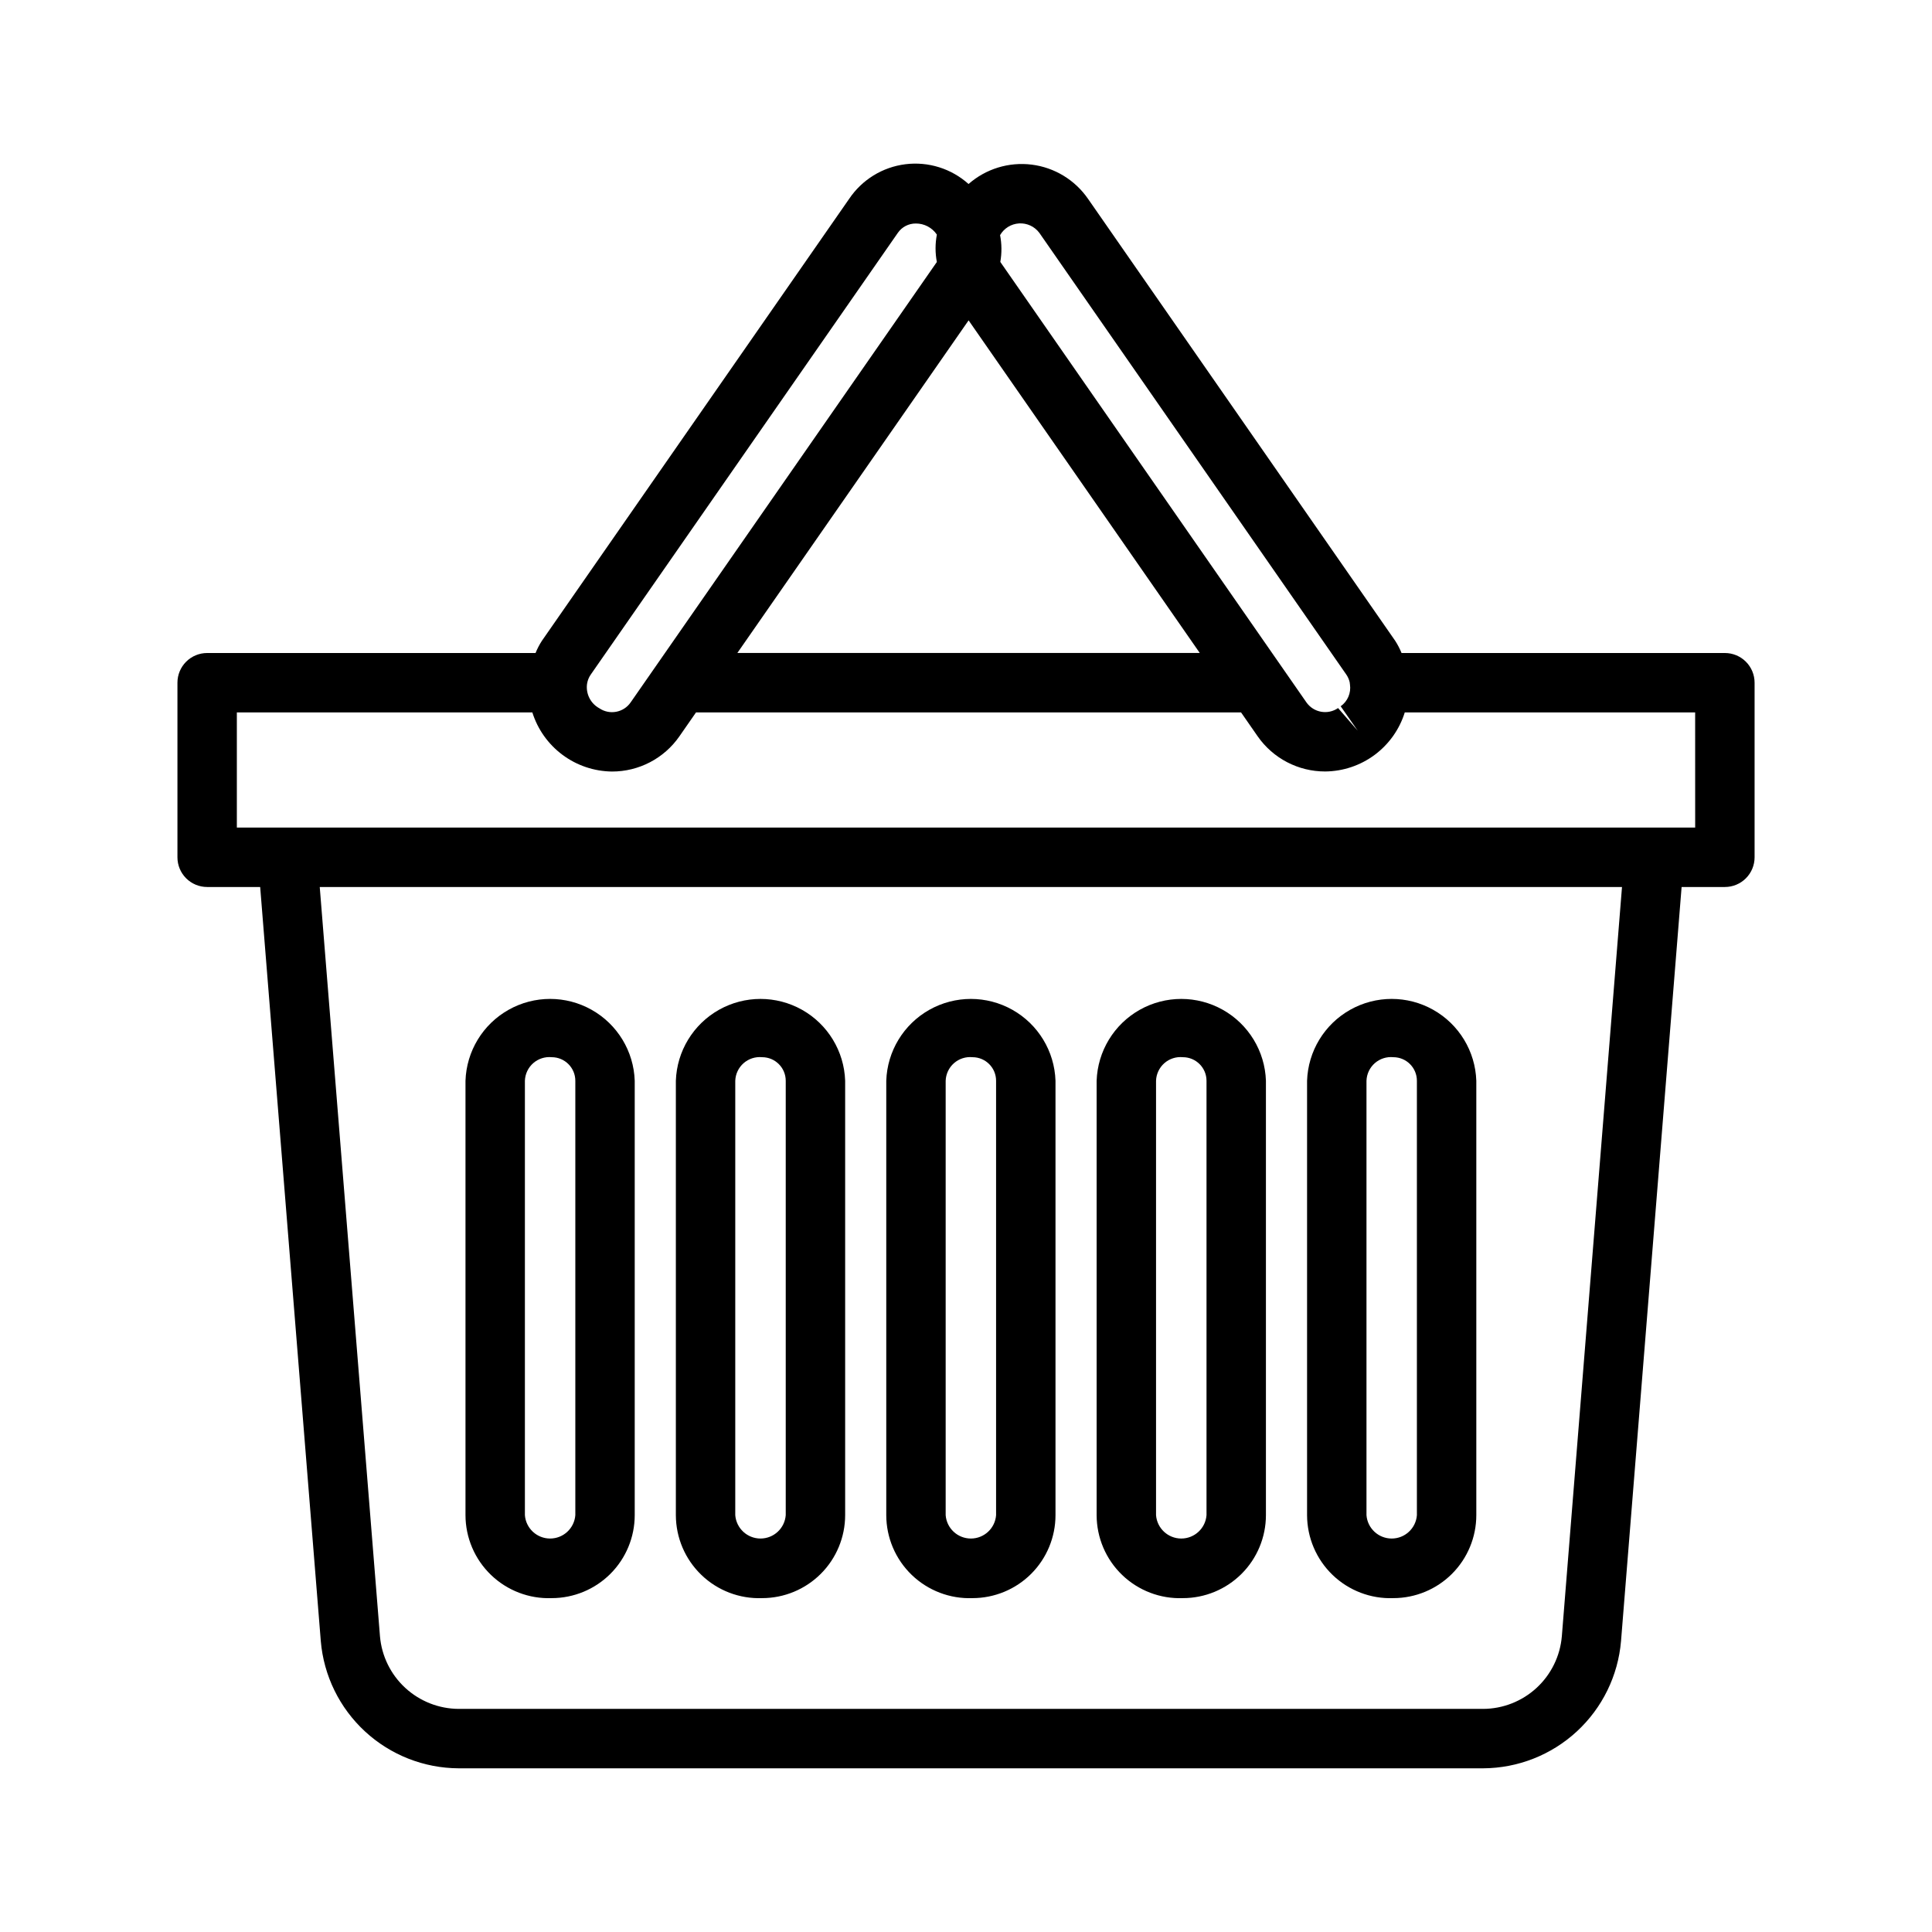
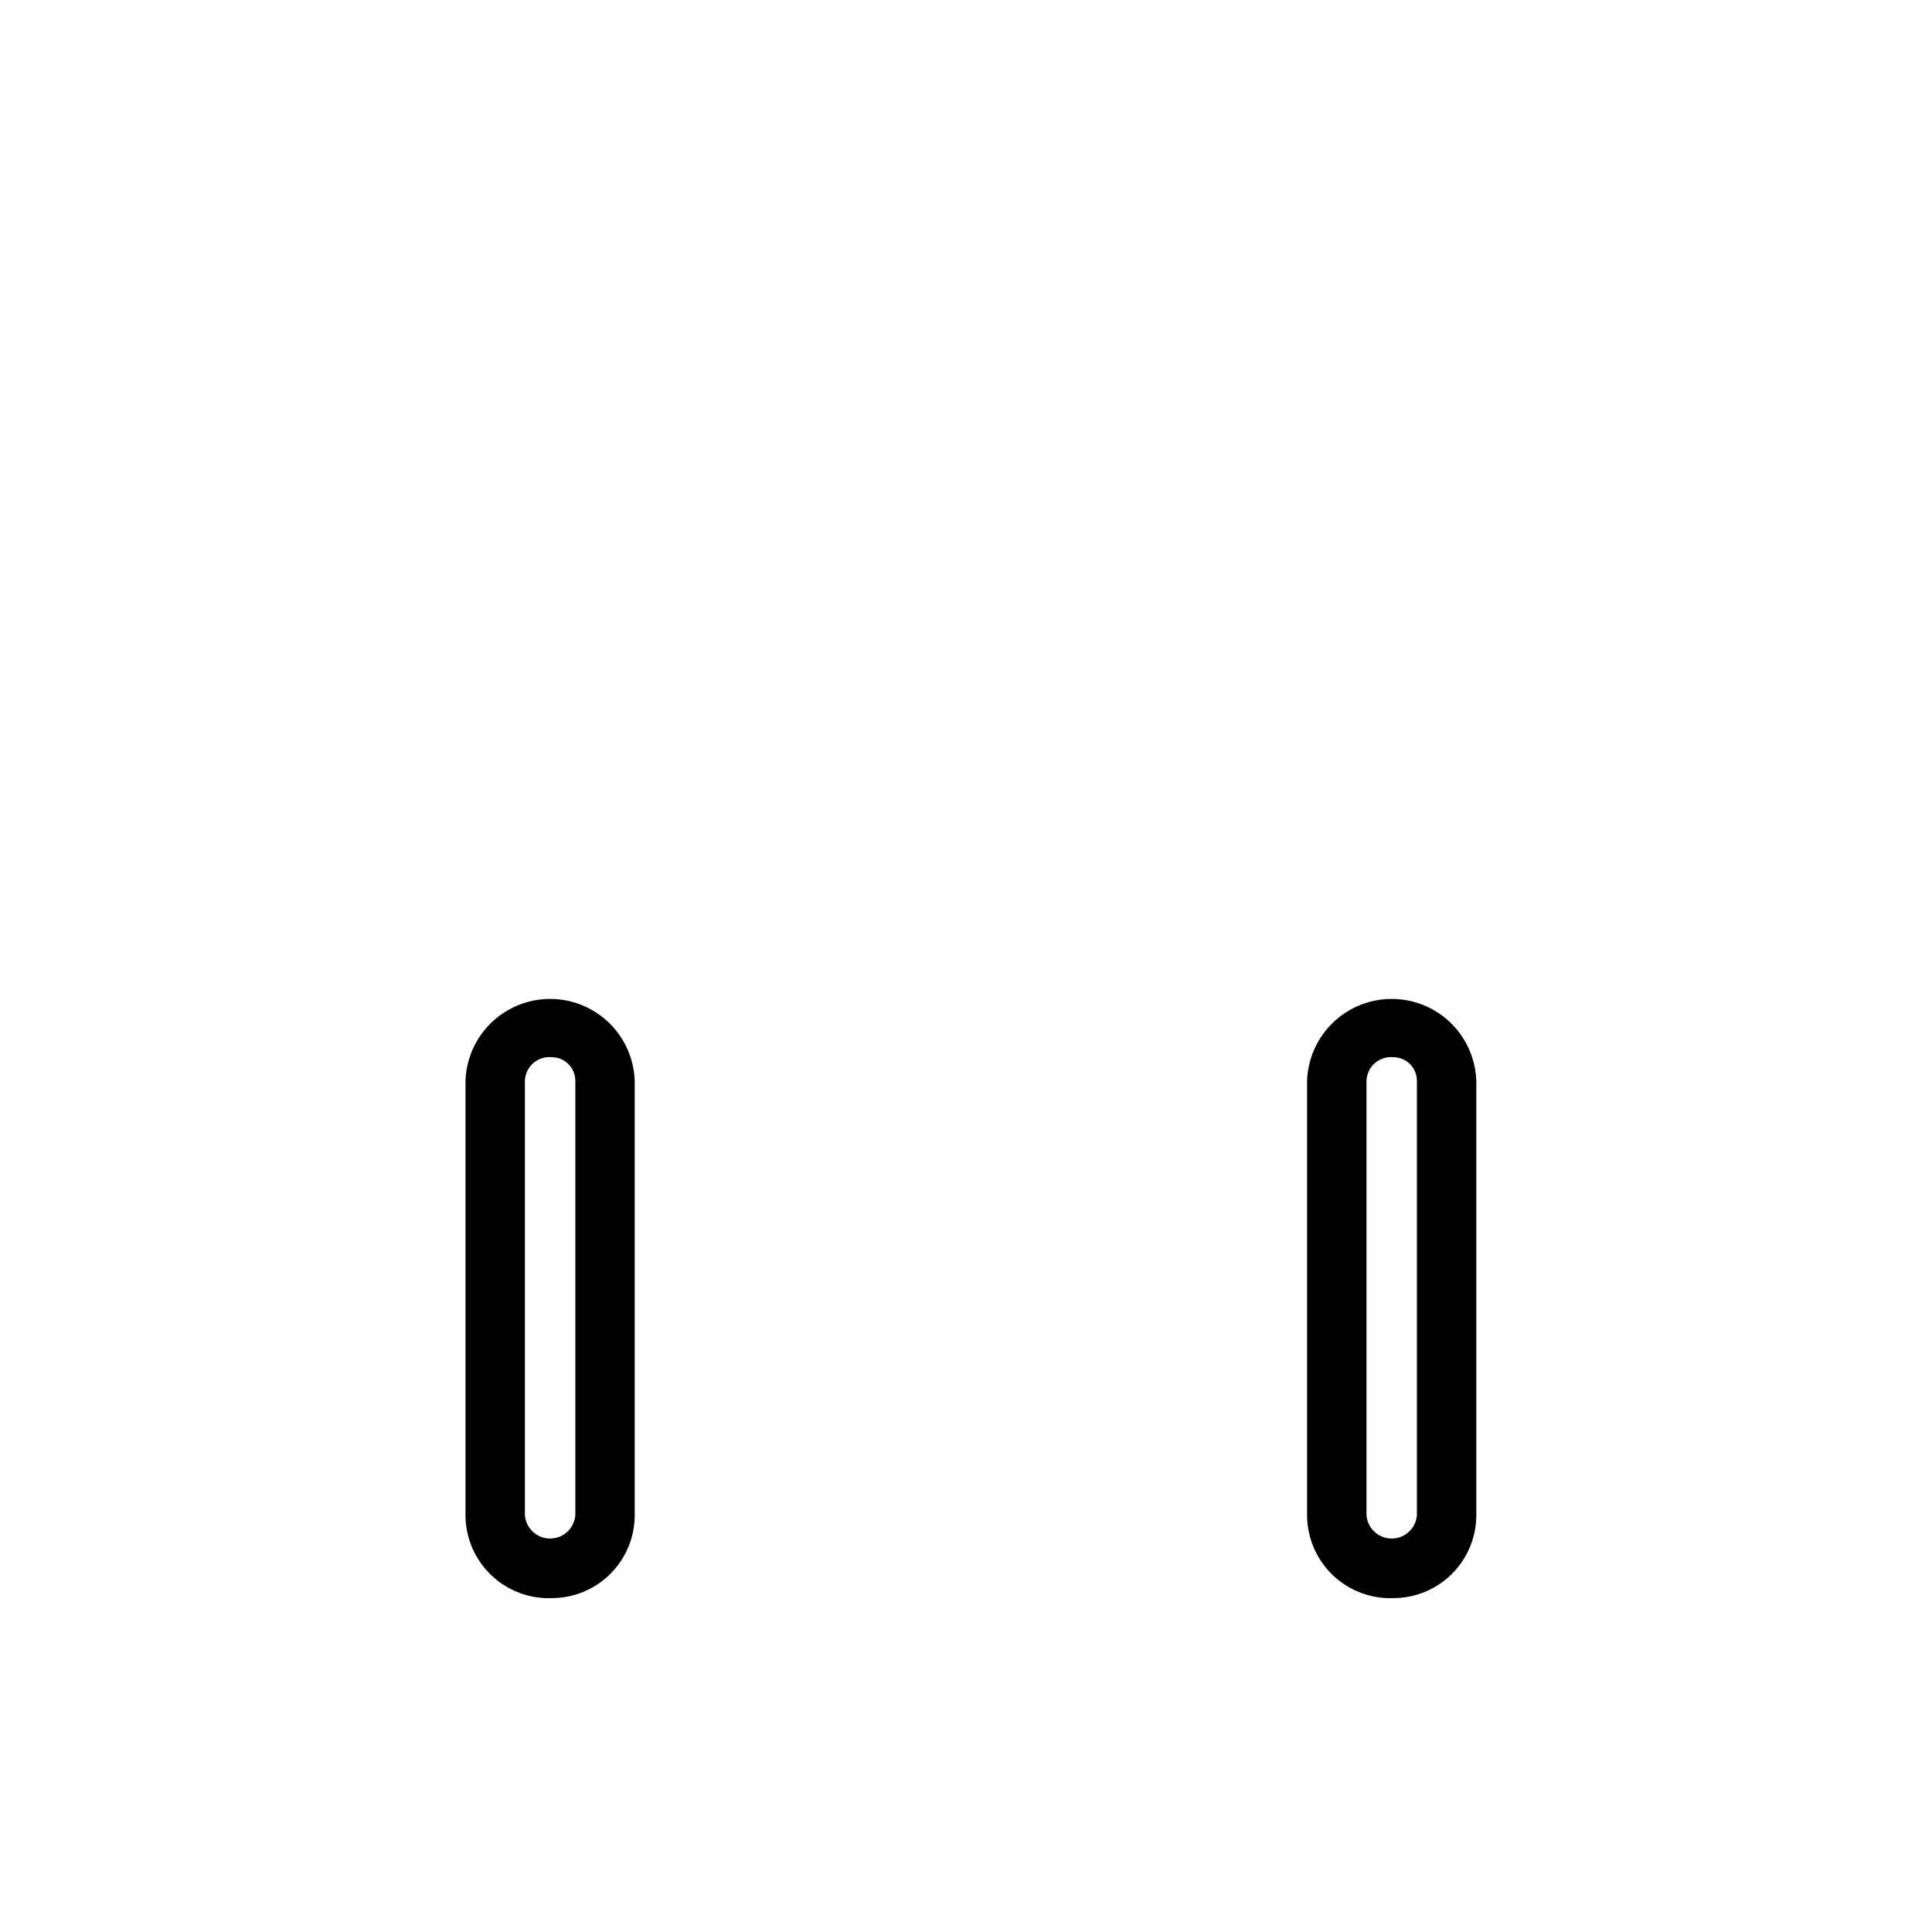
<svg xmlns="http://www.w3.org/2000/svg" fill="#000000" width="800px" height="800px" version="1.1" viewBox="144 144 512 512">
  <g>
-     <path d="m601.11 317.05h-85.688c-0.461-1.133-1.023-2.219-1.691-3.246l-81.379-117.09c-3.457-5.023-8.898-8.332-14.949-9.086-6.055-0.754-12.141 1.113-16.727 5.137-4.555-4.086-10.656-6-16.727-5.242-6.074 0.758-11.516 4.109-14.926 9.191l-81.41 117.1c-0.664 1.023-1.23 2.109-1.688 3.242h-87.027c-2.09 0-4.094 0.828-5.57 2.305-1.477 1.477-2.305 3.481-2.305 5.566v46.266c0 2.086 0.828 4.09 2.305 5.566 1.477 1.477 3.481 2.305 5.57 2.305h14.051l16.066 199.84c0.777 9.172 4.961 17.715 11.727 23.957 6.762 6.242 15.617 9.723 24.82 9.762h271.48c9.203-0.039 18.059-3.519 24.824-9.762 6.762-6.242 10.945-14.785 11.723-23.957 0 0 14.977-186.38 16.055-199.84h11.469c2.086 0 4.09-0.828 5.566-2.305 1.477-1.477 2.305-3.481 2.305-5.566v-46.266c0-2.086-0.828-4.09-2.305-5.566-1.477-1.477-3.481-2.305-5.566-2.305zm-43.207 260.59c-0.445 5.234-2.836 10.109-6.695 13.668-3.863 3.559-8.914 5.547-14.168 5.566h-271.48c-5.25-0.023-10.301-2.012-14.164-5.57-3.859-3.559-6.25-8.43-6.699-13.664l-15.961-198.57h345.11zm-138.48-371.95 81.379 117.1c0.422 0.621 0.723 1.316 0.887 2.051-0.004 0.195 0.055 0.379 0.066 0.574v-0.004c0.328 2.231-0.621 4.457-2.461 5.758l4.504 6.457-5.195-5.981c-2.731 1.879-6.465 1.215-8.379-1.492l-7.094-10.207c-0.125-0.164-0.211-0.348-0.348-0.5-12.246-17.621-73.234-105.38-73.688-106.03 0.414-2.352 0.395-4.758-0.062-7.102 1.047-1.812 2.934-2.981 5.027-3.106 2.09-0.125 4.106 0.805 5.363 2.481zm-18.734 23.211 61.266 88.148h-122.55c18.848-27.109 49.617-71.367 61.285-88.148zm-18.75-23.195c1.078-1.562 2.863-2.492 4.766-2.473 2.231-0.016 4.32 1.09 5.574 2.938-0.461 2.394-0.461 4.859-0.004 7.258l-81.152 116.72c-1.871 2.703-5.566 3.394-8.289 1.555-2.301-1.25-3.598-3.785-3.273-6.383l0.035-0.211c0.145-0.836 0.465-1.629 0.949-2.324zm211.3 157.61h-386.47v-30.52h78.309c1.414 4.504 4.215 8.441 8.004 11.254 3.789 2.816 8.367 4.359 13.086 4.414 7.133 0.016 13.816-3.473 17.883-9.332l4.402-6.336h144.44l4.414 6.352c4.082 5.844 10.766 9.32 17.895 9.301 4.719-0.043 9.301-1.582 13.09-4.394 3.785-2.812 6.582-6.754 7.988-11.258h76.953z" />
    <path d="m290.22 567.52c5.832-0.004 11.422-2.32 15.543-6.441 4.125-4.125 6.441-9.715 6.445-15.543v-115.13c-0.262-7.832-4.594-14.957-11.426-18.801-6.828-3.844-15.168-3.844-22 0-6.828 3.84-11.16 10.969-11.422 18.801v115.13c0.012 5.981 2.453 11.699 6.766 15.844 4.309 4.144 10.117 6.363 16.094 6.141zm-7.117-137.11c0.062-1.793 0.859-3.481 2.207-4.664 1.352-1.18 3.129-1.754 4.91-1.578 3.449 0.004 6.242 2.797 6.246 6.242v115.13c-0.27 3.492-3.18 6.188-6.684 6.188-3.5 0-6.414-2.695-6.68-6.188z" />
-     <path d="m345.97 567.52c5.832 0 11.426-2.32 15.551-6.441 4.125-4.121 6.445-9.711 6.453-15.543v-115.13c-0.266-7.832-4.598-14.957-11.43-18.801-6.832-3.84-15.172-3.84-22.004 0-6.832 3.844-11.164 10.969-11.43 18.801v115.13c0.016 5.981 2.457 11.695 6.769 15.84 4.309 4.144 10.117 6.363 16.09 6.144zm-7.117-137.11c0.062-1.793 0.863-3.477 2.211-4.66 1.348-1.18 3.125-1.754 4.906-1.582 3.453 0 6.25 2.793 6.258 6.242v115.13c-0.27 3.492-3.184 6.188-6.688 6.188-3.5 0-6.414-2.695-6.688-6.188z" />
-     <path d="m401.73 567.52c5.832-0.004 11.422-2.32 15.543-6.441 4.125-4.125 6.441-9.715 6.445-15.543v-115.13c-0.266-7.832-4.594-14.957-11.426-18.801-6.828-3.84-15.168-3.84-22 0-6.828 3.844-11.16 10.969-11.422 18.801v115.13c0.012 5.981 2.453 11.699 6.762 15.844 4.312 4.144 10.121 6.363 16.098 6.141zm-7.117-137.11c0.059-1.793 0.859-3.481 2.207-4.664 1.348-1.18 3.125-1.754 4.91-1.578 3.449 0.004 6.242 2.797 6.242 6.242v115.13c-0.266 3.492-3.176 6.188-6.68 6.188-3.5 0-6.414-2.695-6.68-6.188z" />
-     <path d="m457.48 567.52c5.832 0 11.426-2.32 15.551-6.441 4.125-4.121 6.445-9.711 6.453-15.543v-115.13c-0.266-7.832-4.602-14.957-11.43-18.801-6.832-3.84-15.172-3.84-22.004 0-6.832 3.844-11.164 10.969-11.43 18.801v115.13c0.012 5.981 2.453 11.699 6.762 15.844 4.312 4.144 10.121 6.363 16.098 6.141zm-7.117-137.11c0.059-1.793 0.859-3.481 2.207-4.664 1.348-1.18 3.125-1.754 4.91-1.578 3.449 0 6.25 2.793 6.258 6.242v115.13c-0.27 3.492-3.184 6.188-6.688 6.188-3.504 0-6.418-2.695-6.688-6.188z" />
    <path d="m513.25 567.52c5.832-0.004 11.422-2.32 15.543-6.441 4.121-4.125 6.441-9.715 6.445-15.543v-115.13c-0.266-7.832-4.594-14.957-11.426-18.801-6.828-3.844-15.168-3.844-22 0-6.828 3.84-11.16 10.969-11.426 18.801v115.13c0.016 5.981 2.457 11.699 6.766 15.844 4.312 4.144 10.121 6.363 16.098 6.141zm-7.117-137.11c0.059-1.793 0.859-3.481 2.207-4.664 1.348-1.18 3.125-1.754 4.91-1.578 3.449 0.004 6.242 2.797 6.242 6.242v115.13c-0.266 3.492-3.176 6.188-6.68 6.188-3.5 0-6.414-2.695-6.68-6.188z" />
  </g>
</svg>